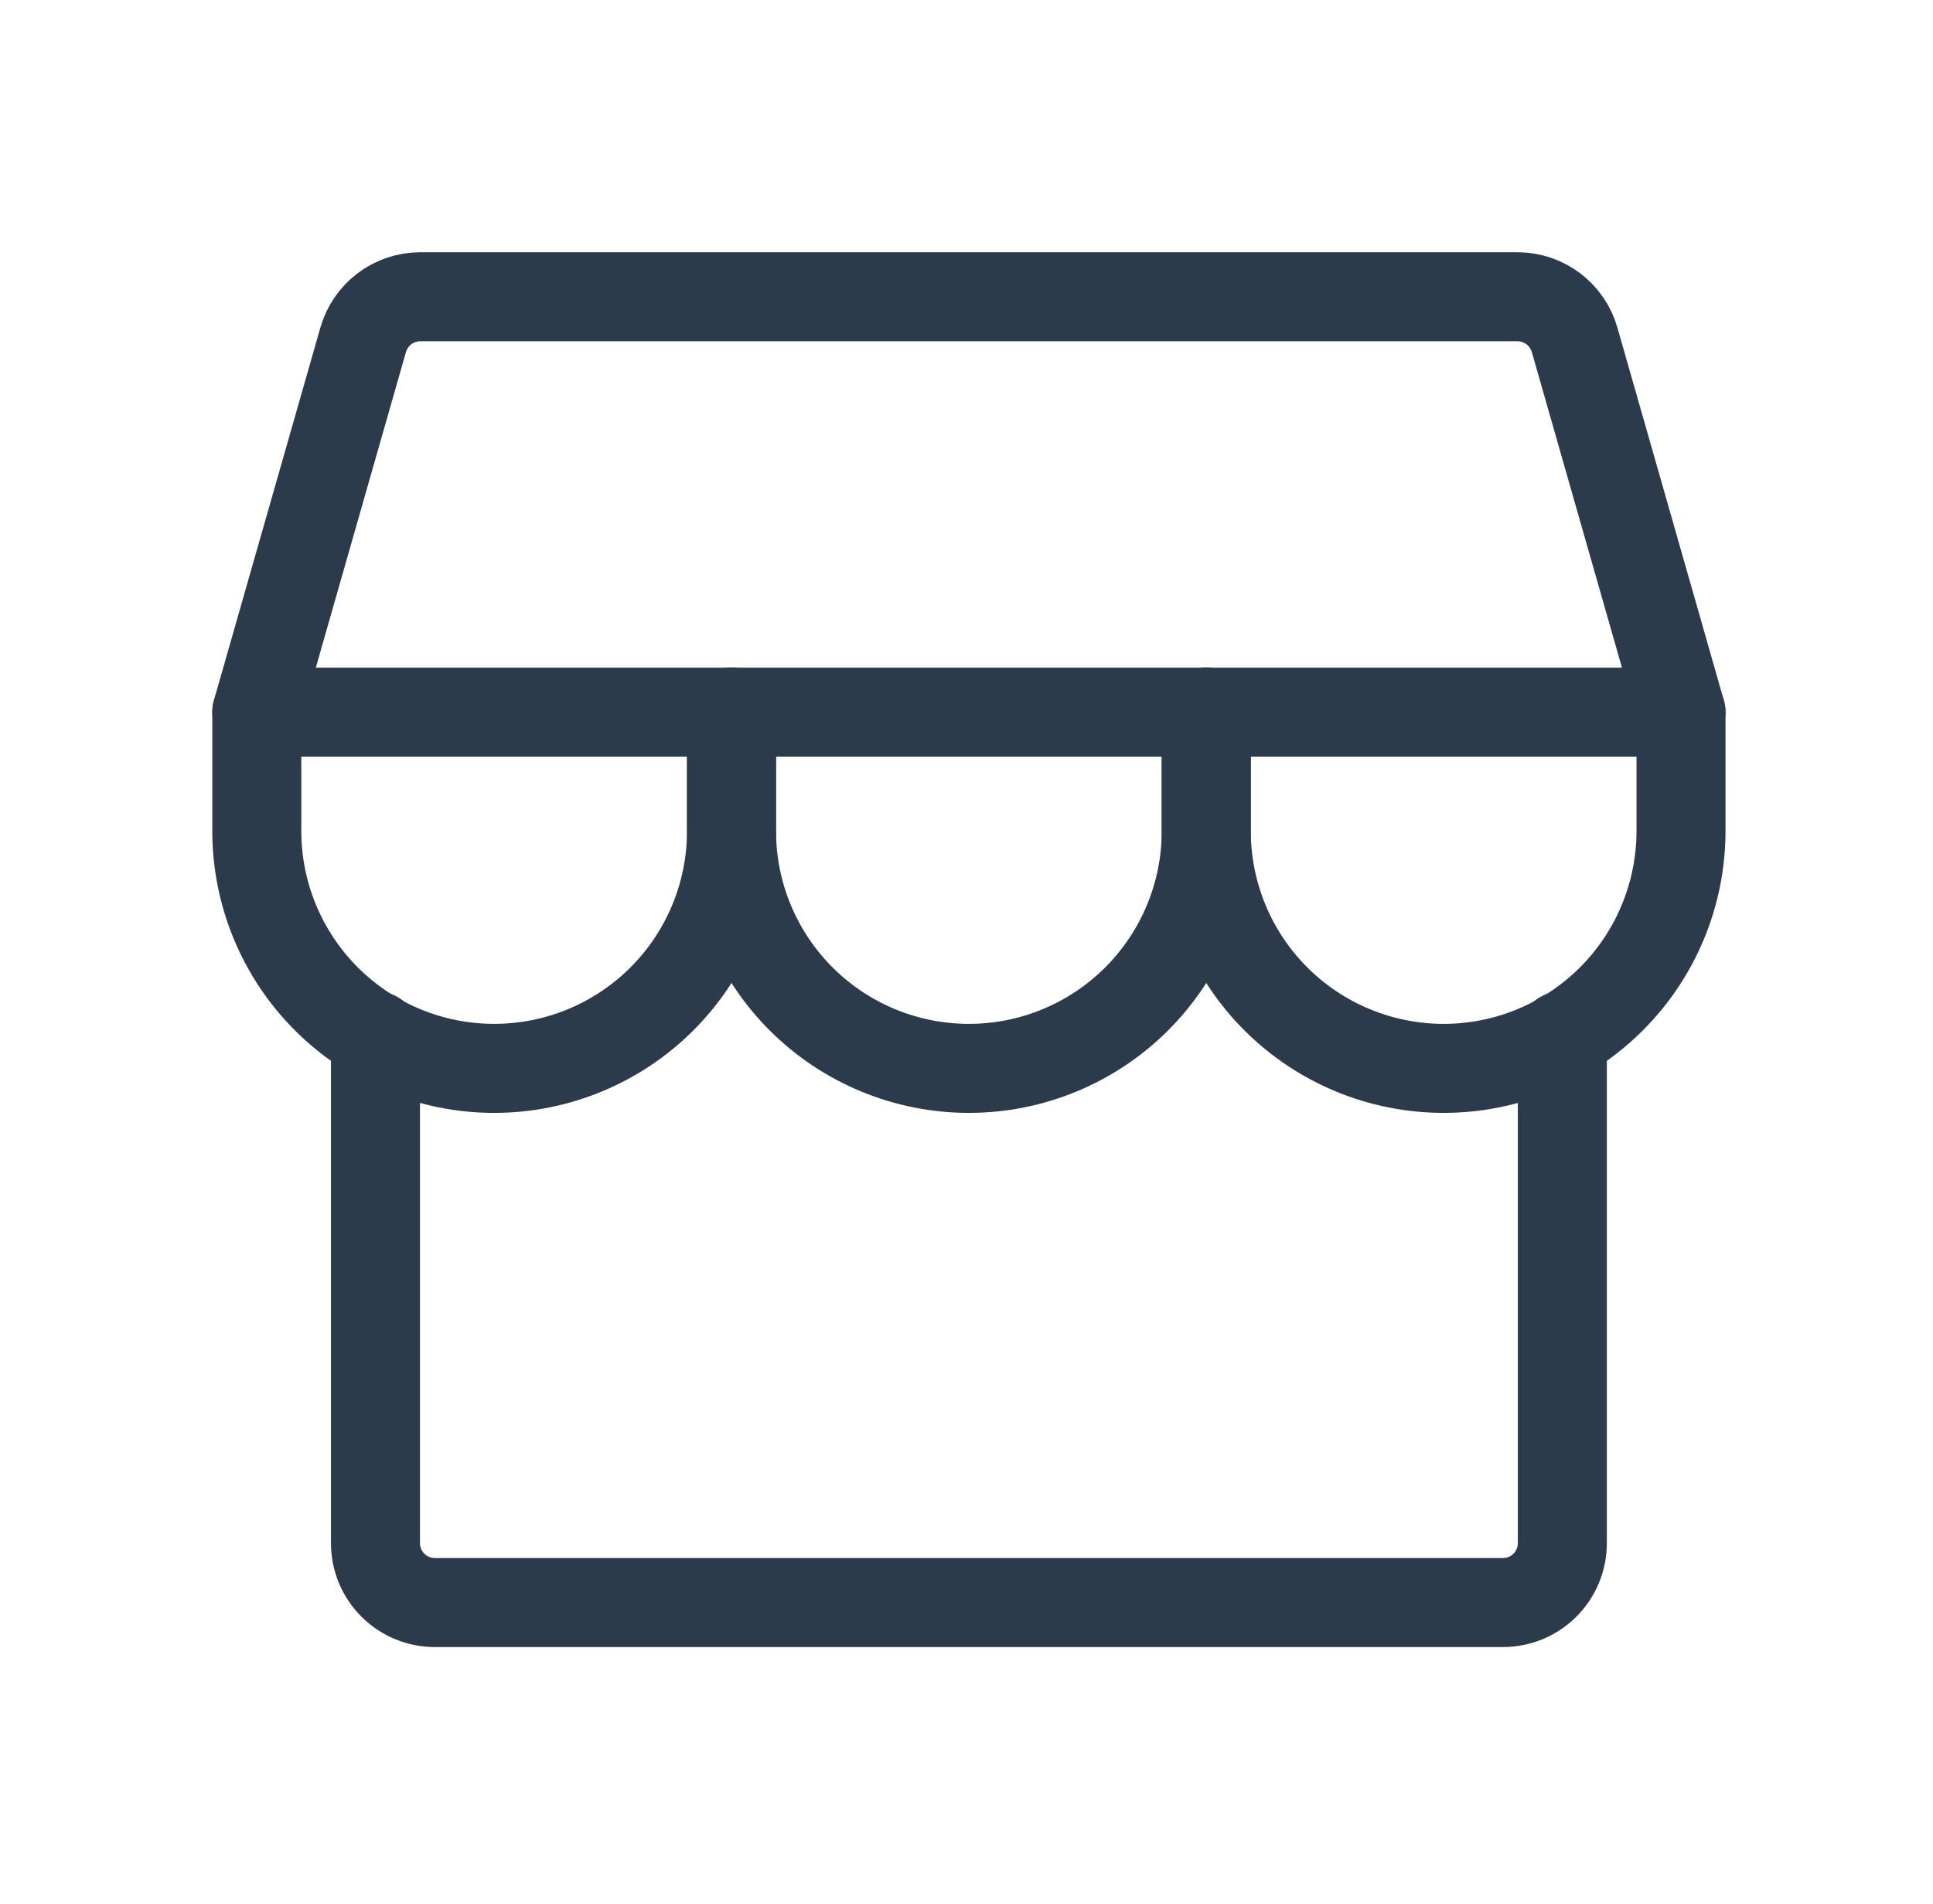
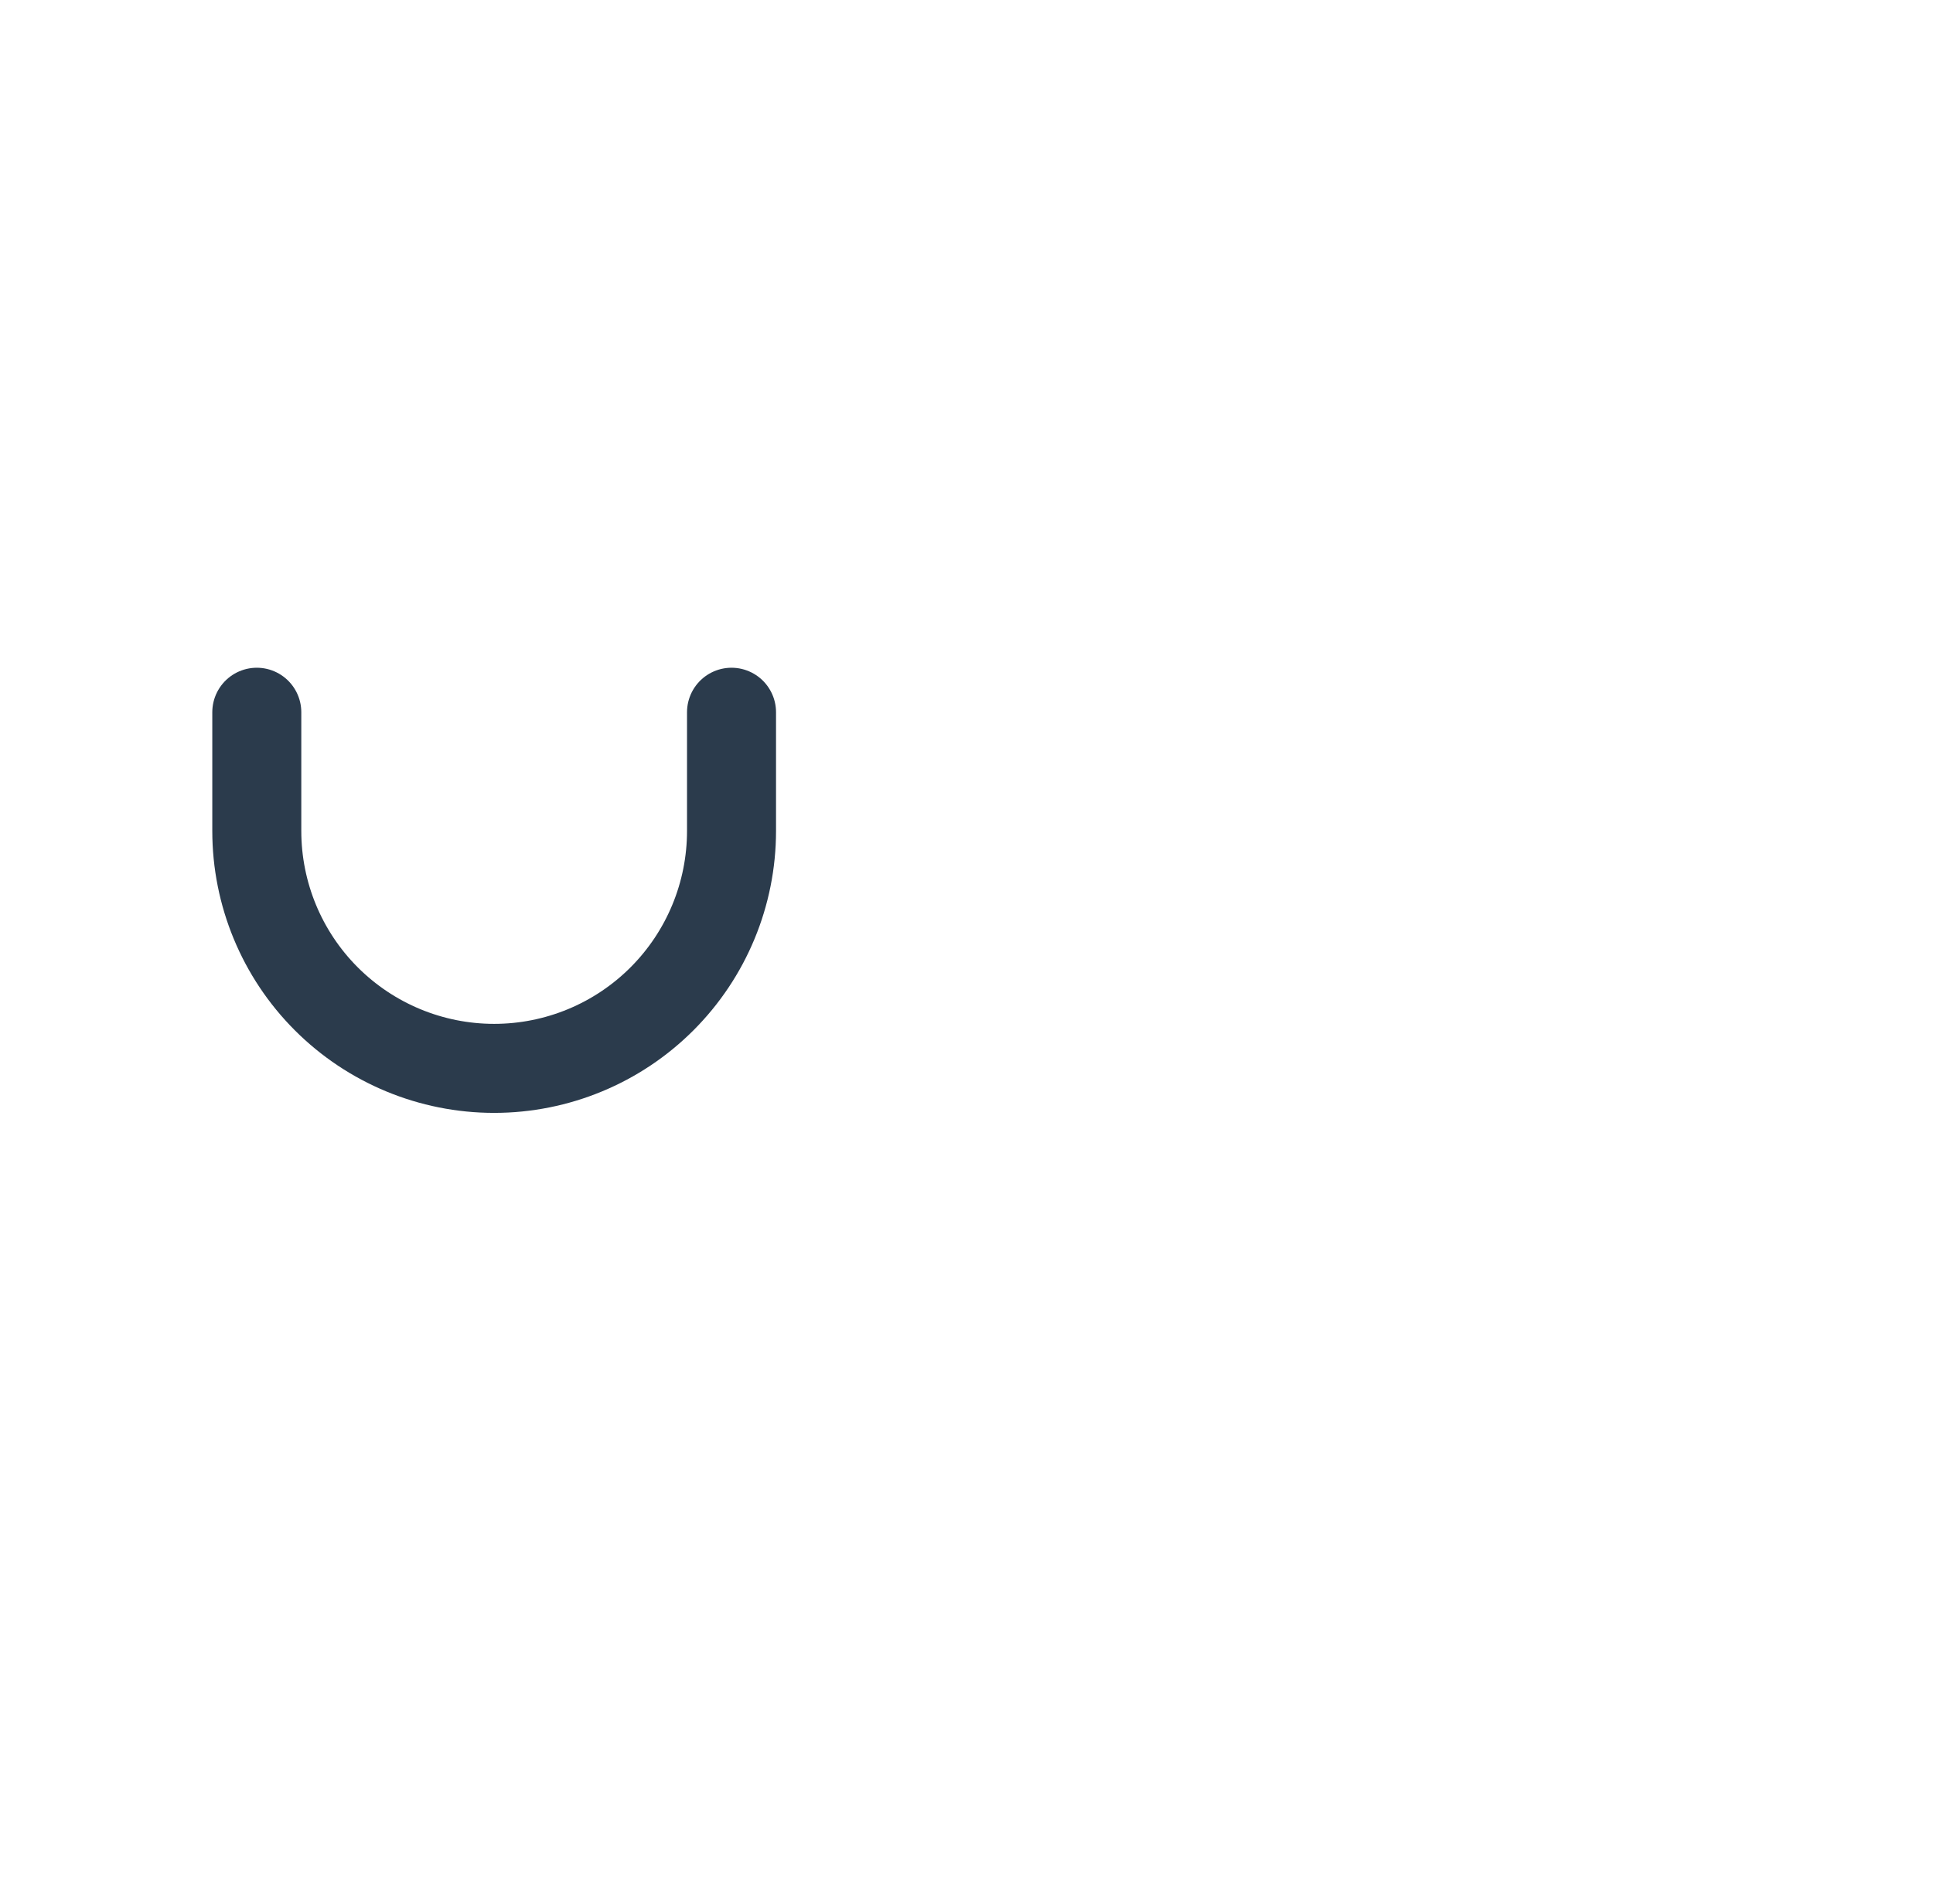
<svg xmlns="http://www.w3.org/2000/svg" width="66" height="65" viewBox="0 0 66 65" fill="none">
-   <path d="M12.82 35.353V52.68C12.82 53.218 13.034 53.733 13.414 54.113C13.794 54.493 14.309 54.706 14.847 54.706H51.317C51.855 54.706 52.37 54.493 52.75 54.113C53.13 53.733 53.344 53.218 53.344 52.68V35.354" stroke="#2B3B4C" stroke-width="3.039" stroke-linecap="round" stroke-linejoin="round" />
-   <path d="M14.348 10.131H51.815C52.255 10.131 52.683 10.274 53.035 10.539C53.386 10.805 53.642 11.177 53.763 11.6L57.395 24.314H8.768L12.4 11.6C12.521 11.177 12.777 10.805 13.128 10.539C13.48 10.274 13.908 10.131 14.348 10.131Z" stroke="#2B3B4C" stroke-width="3.039" stroke-linecap="round" stroke-linejoin="round" />
  <path d="M24.977 24.314V28.366C24.977 30.516 24.123 32.577 22.603 34.097C21.083 35.617 19.022 36.471 16.872 36.471C14.723 36.471 12.661 35.617 11.141 34.097C9.621 32.577 8.768 30.516 8.768 28.366V24.314" stroke="#2B3B4C" stroke-width="3.039" stroke-linecap="round" stroke-linejoin="round" />
-   <path d="M41.186 24.314V28.366C41.186 30.516 40.332 32.577 38.812 34.097C37.292 35.617 35.231 36.471 33.081 36.471C30.932 36.471 28.87 35.617 27.35 34.097C25.83 32.577 24.977 30.516 24.977 28.366V24.314" stroke="#2B3B4C" stroke-width="3.039" stroke-linecap="round" stroke-linejoin="round" />
-   <path d="M57.396 24.314V28.366C57.396 30.516 56.542 32.577 55.022 34.097C53.502 35.617 51.441 36.471 49.291 36.471C47.142 36.471 45.08 35.617 43.56 34.097C42.04 32.577 41.187 30.516 41.187 28.366V24.314" stroke="#2B3B4C" stroke-width="3.039" stroke-linecap="round" stroke-linejoin="round" />
</svg>